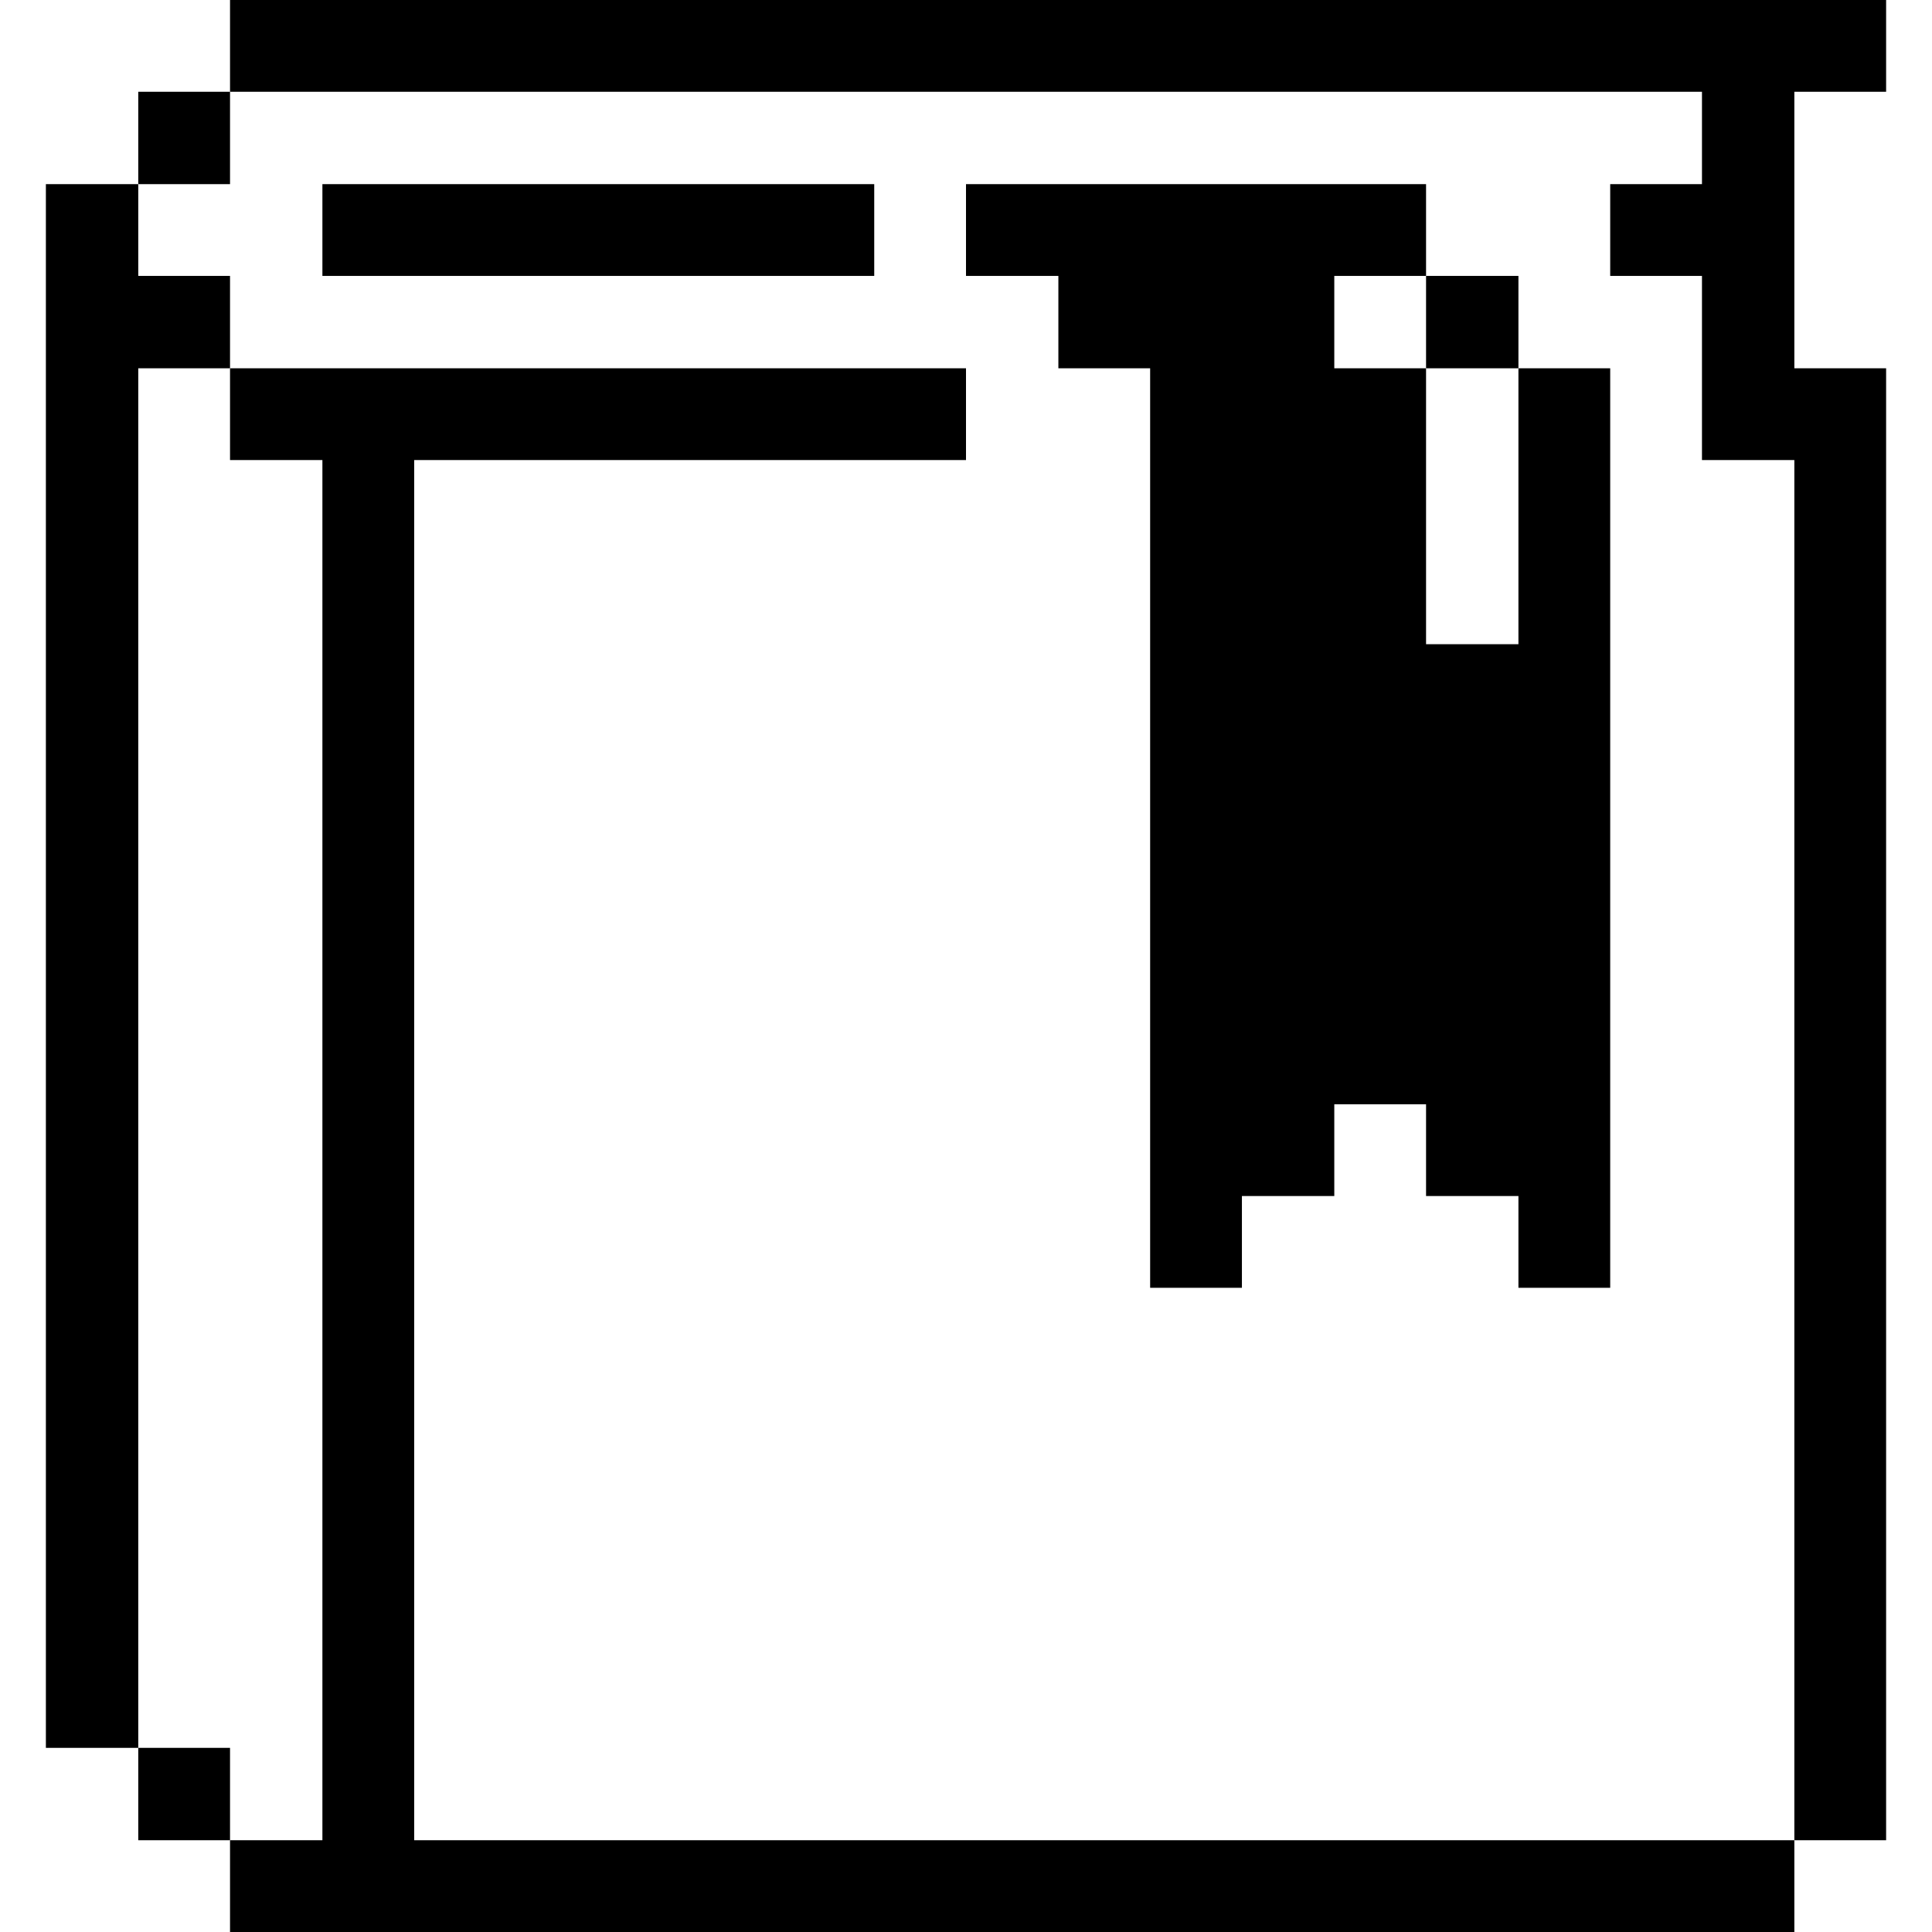
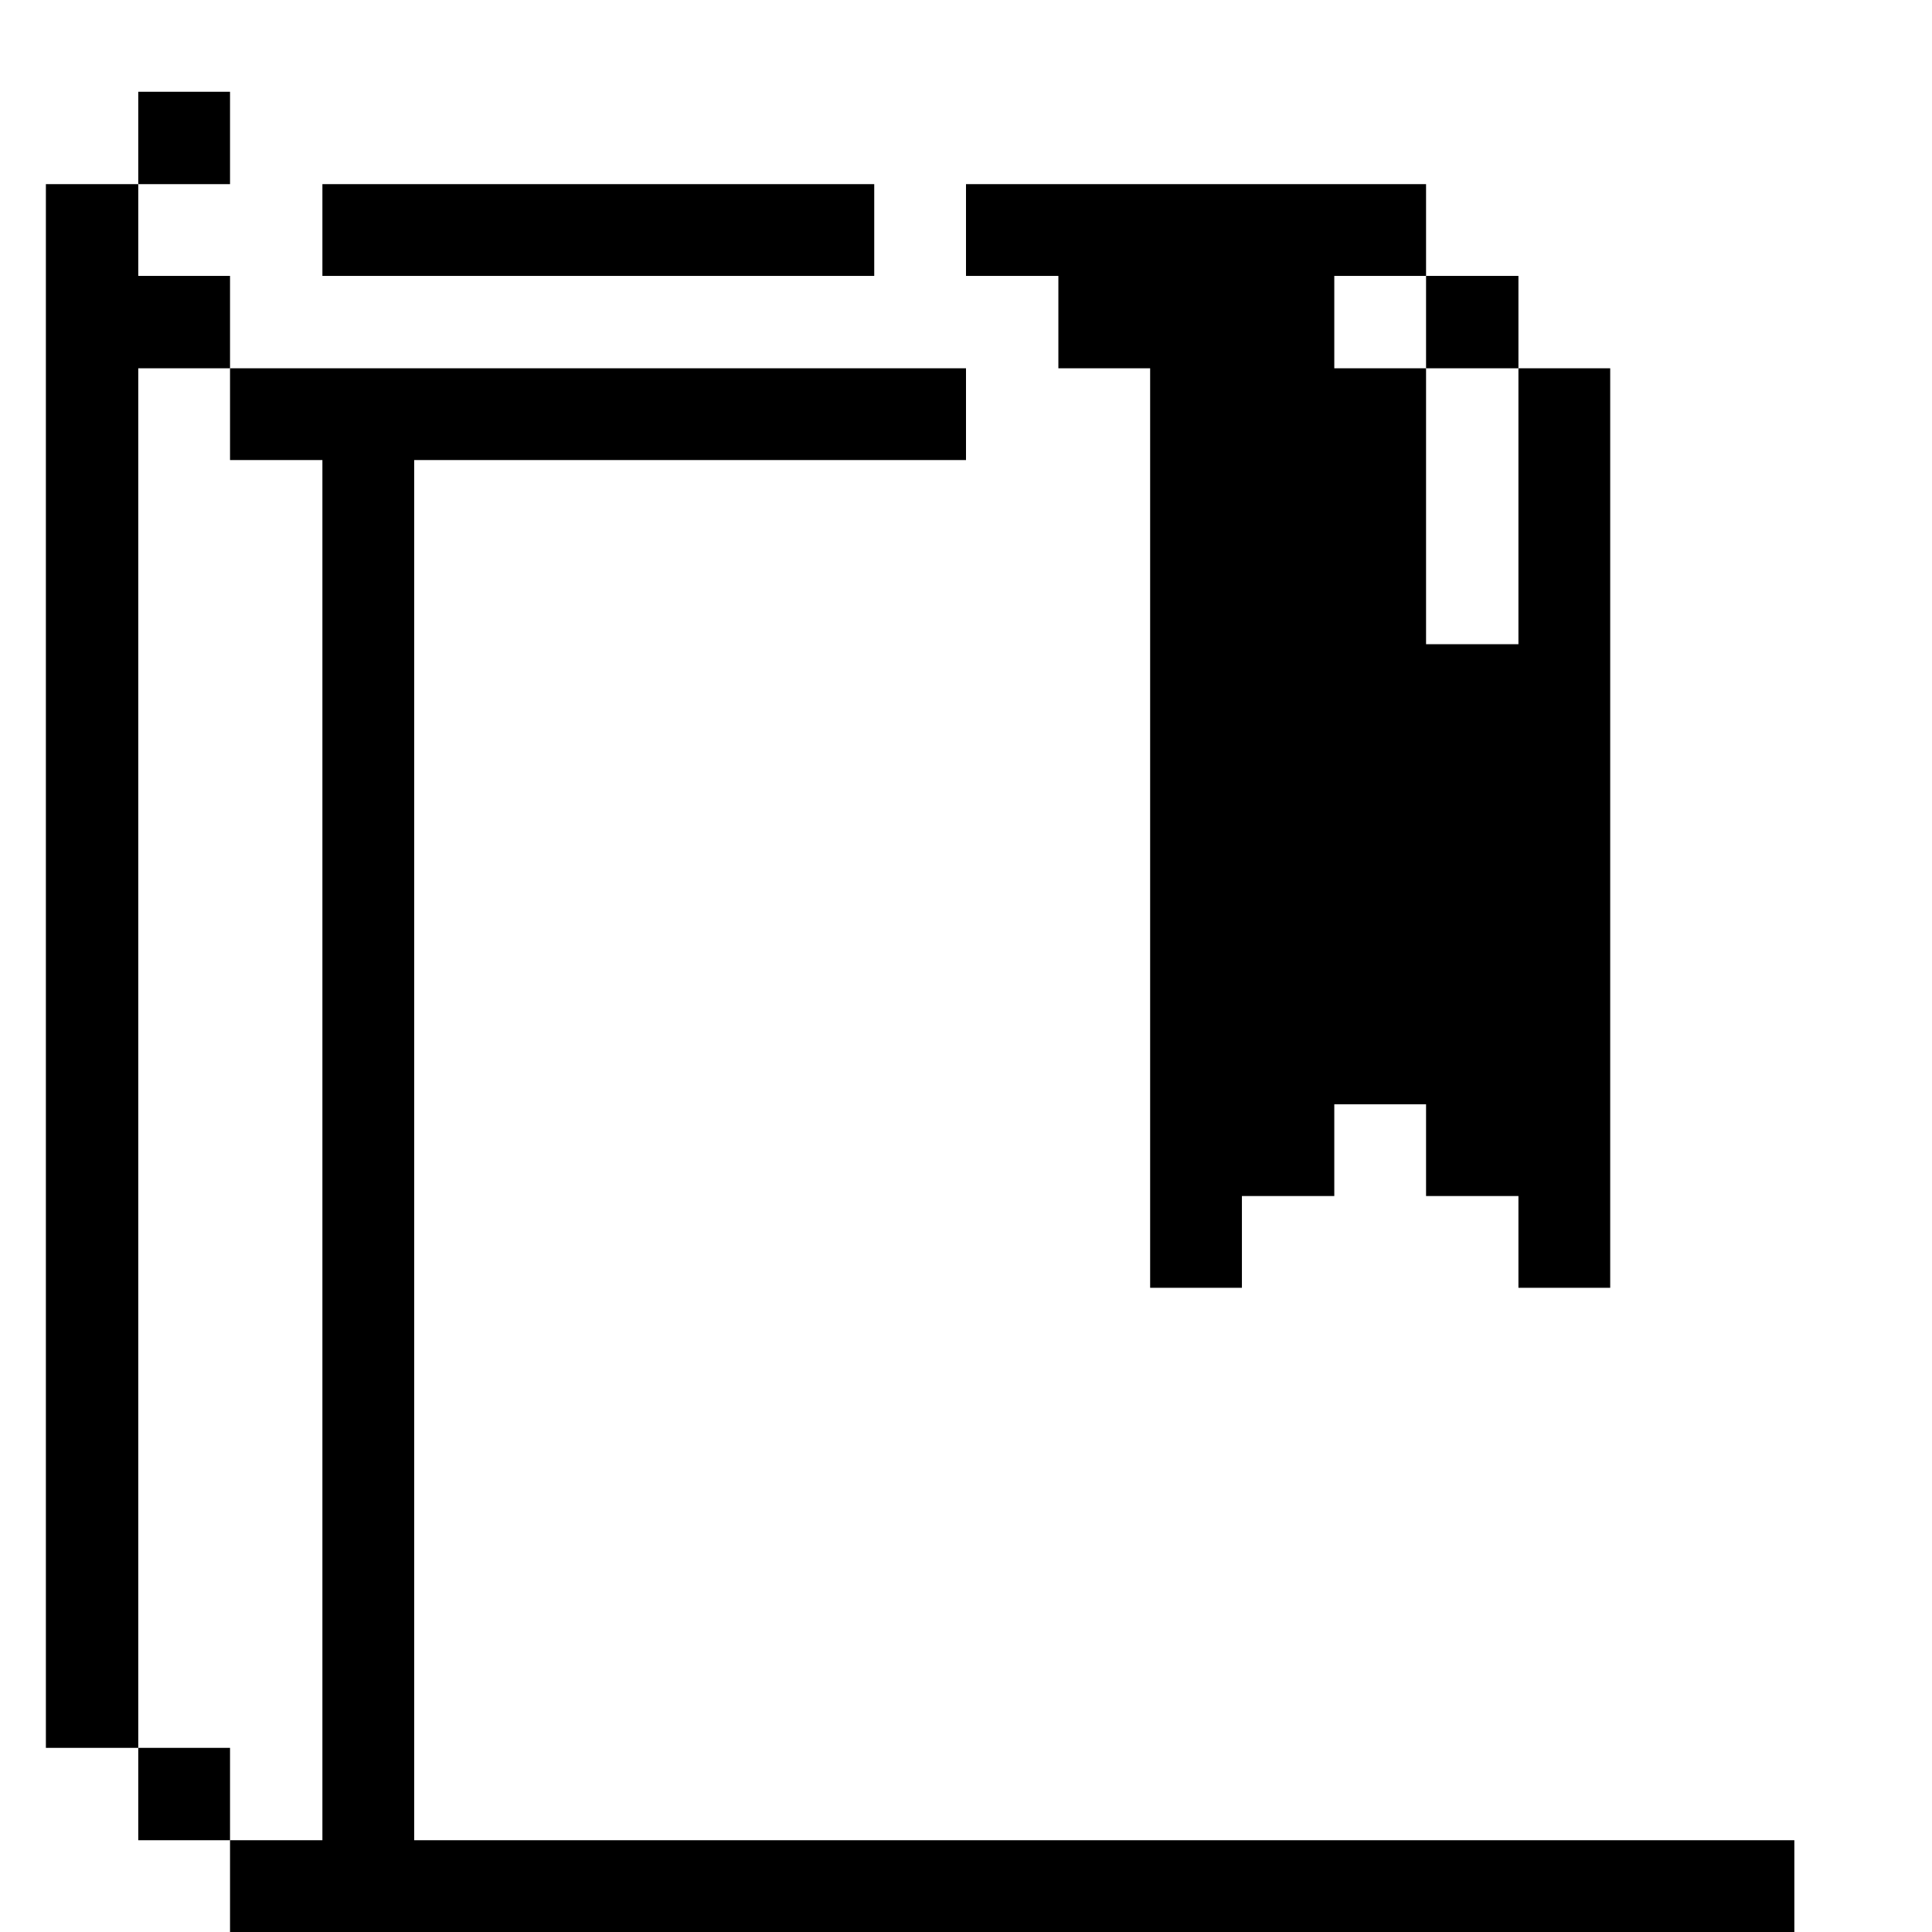
<svg xmlns="http://www.w3.org/2000/svg" viewBox="0 0 32 32" id="Content-Files-Close-Book-Bookmark--Streamline-Pixel.svg">
  <desc>Content Files Close Book Bookmark Streamline Icon: https://streamlinehq.com</desc>
  <title>content-files-close-book-bookmark</title>
  <g>
-     <path d="m3.81 1.52 24.38 0 0 1.53 -1.52 0 0 1.52 1.52 0 0 3.05 1.53 0 0 22.86 1.52 0 0 -24.38 -1.52 0 0 -4.58 1.52 0 0 -1.52L3.81 0l0 1.52z" fill="#000000" stroke-width="1" />
    <path d="m6.86 30.48 0 -22.86 9.14 0 0 -1.52 -12.19 0 0 1.52 1.53 0 0 22.86 -1.53 0 0 1.52 25.91 0 0 -1.52 -22.86 0z" fill="#000000" stroke-width="1" />
    <path d="m25.15 10.67 -1.53 0 0 -4.57 -1.52 0 0 -1.53 1.52 0 0 -1.52 -7.62 0 0 1.52 1.53 0 0 1.53 1.52 0 0 15.23 1.52 0 0 -1.52 1.53 0 0 -1.52 1.52 0 0 1.52 1.53 0 0 1.52 1.52 0 0 -15.23 -1.52 0 0 4.57z" fill="#000000" stroke-width="1" />
    <path d="M23.62 4.57h1.53V6.1h-1.53Z" fill="#000000" stroke-width="1" />
-     <path d="M5.34 3.05h9.14v1.52H5.34Z" fill="#000000" stroke-width="1" />
+     <path d="M5.34 3.05h9.14v1.52H5.34" fill="#000000" stroke-width="1" />
    <path d="M2.29 28.95h1.52v1.53H2.29Z" fill="#000000" stroke-width="1" />
    <path d="M2.29 1.52h1.52v1.53H2.29Z" fill="#000000" stroke-width="1" />
    <path d="m2.29 6.1 1.52 0 0 -1.53 -1.52 0 0 -1.52 -1.53 0 0 25.9 1.53 0 0 -22.85z" fill="#000000" stroke-width="1" />
  </g>
</svg>